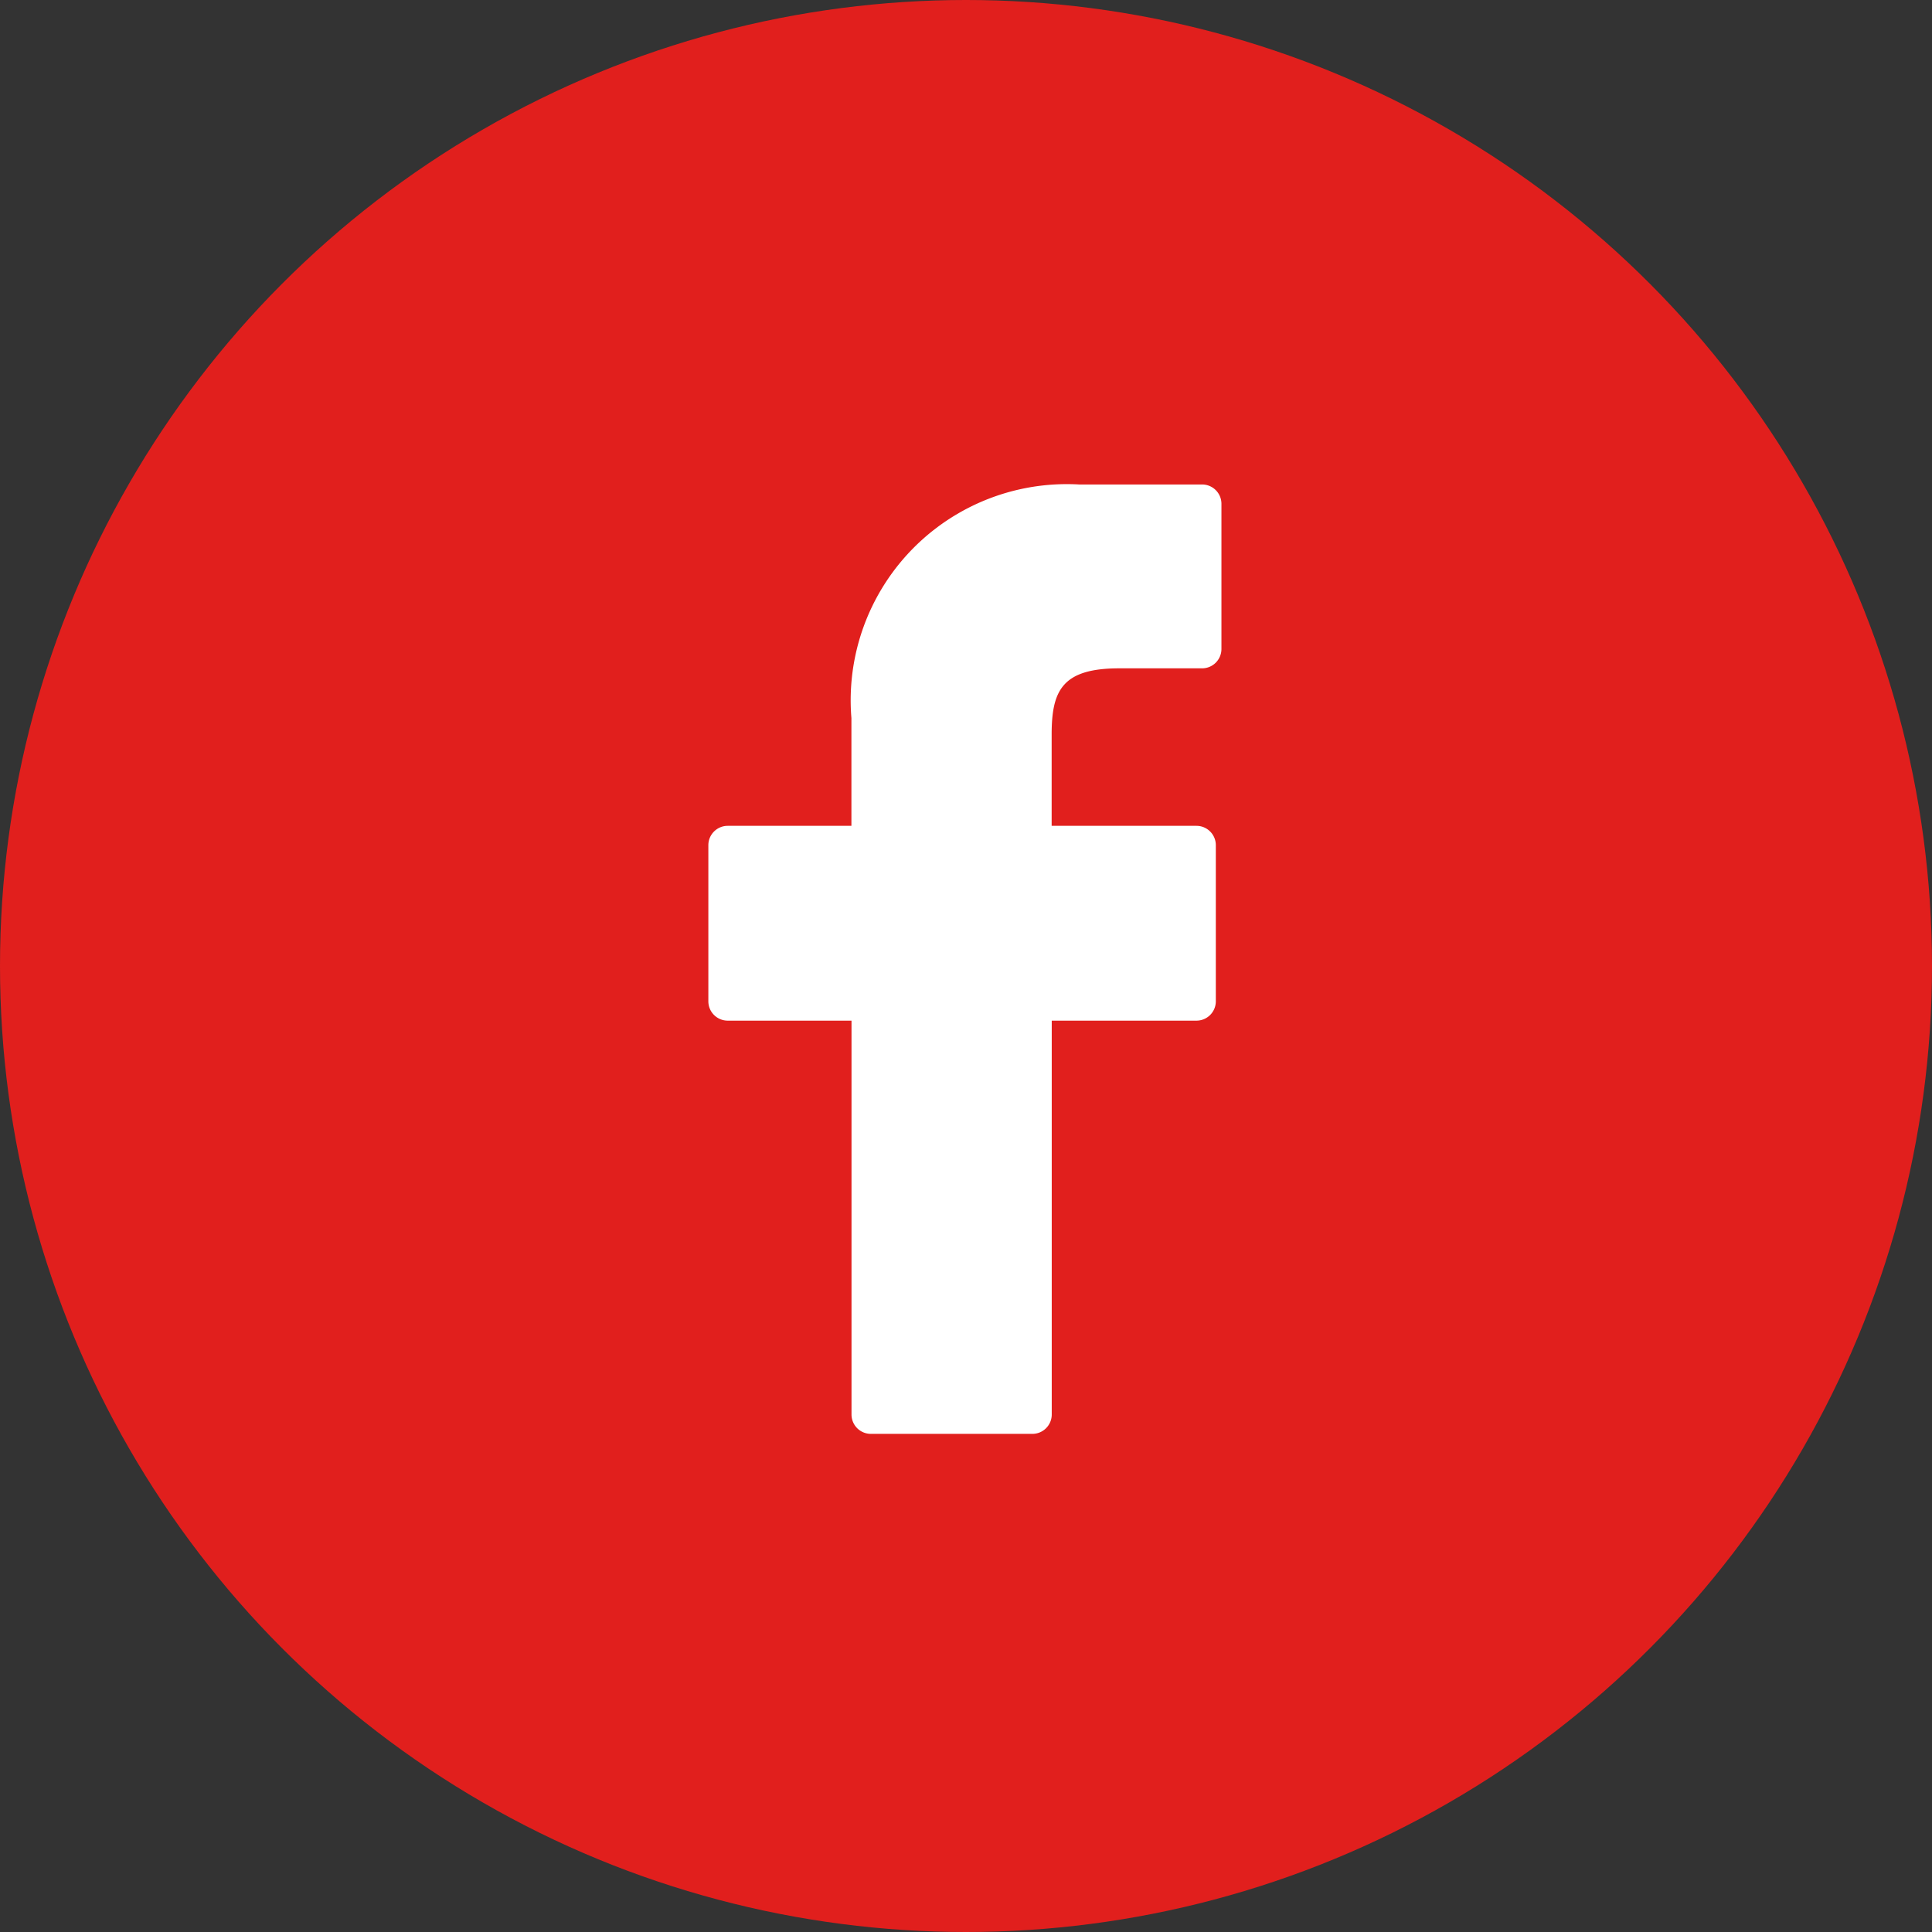
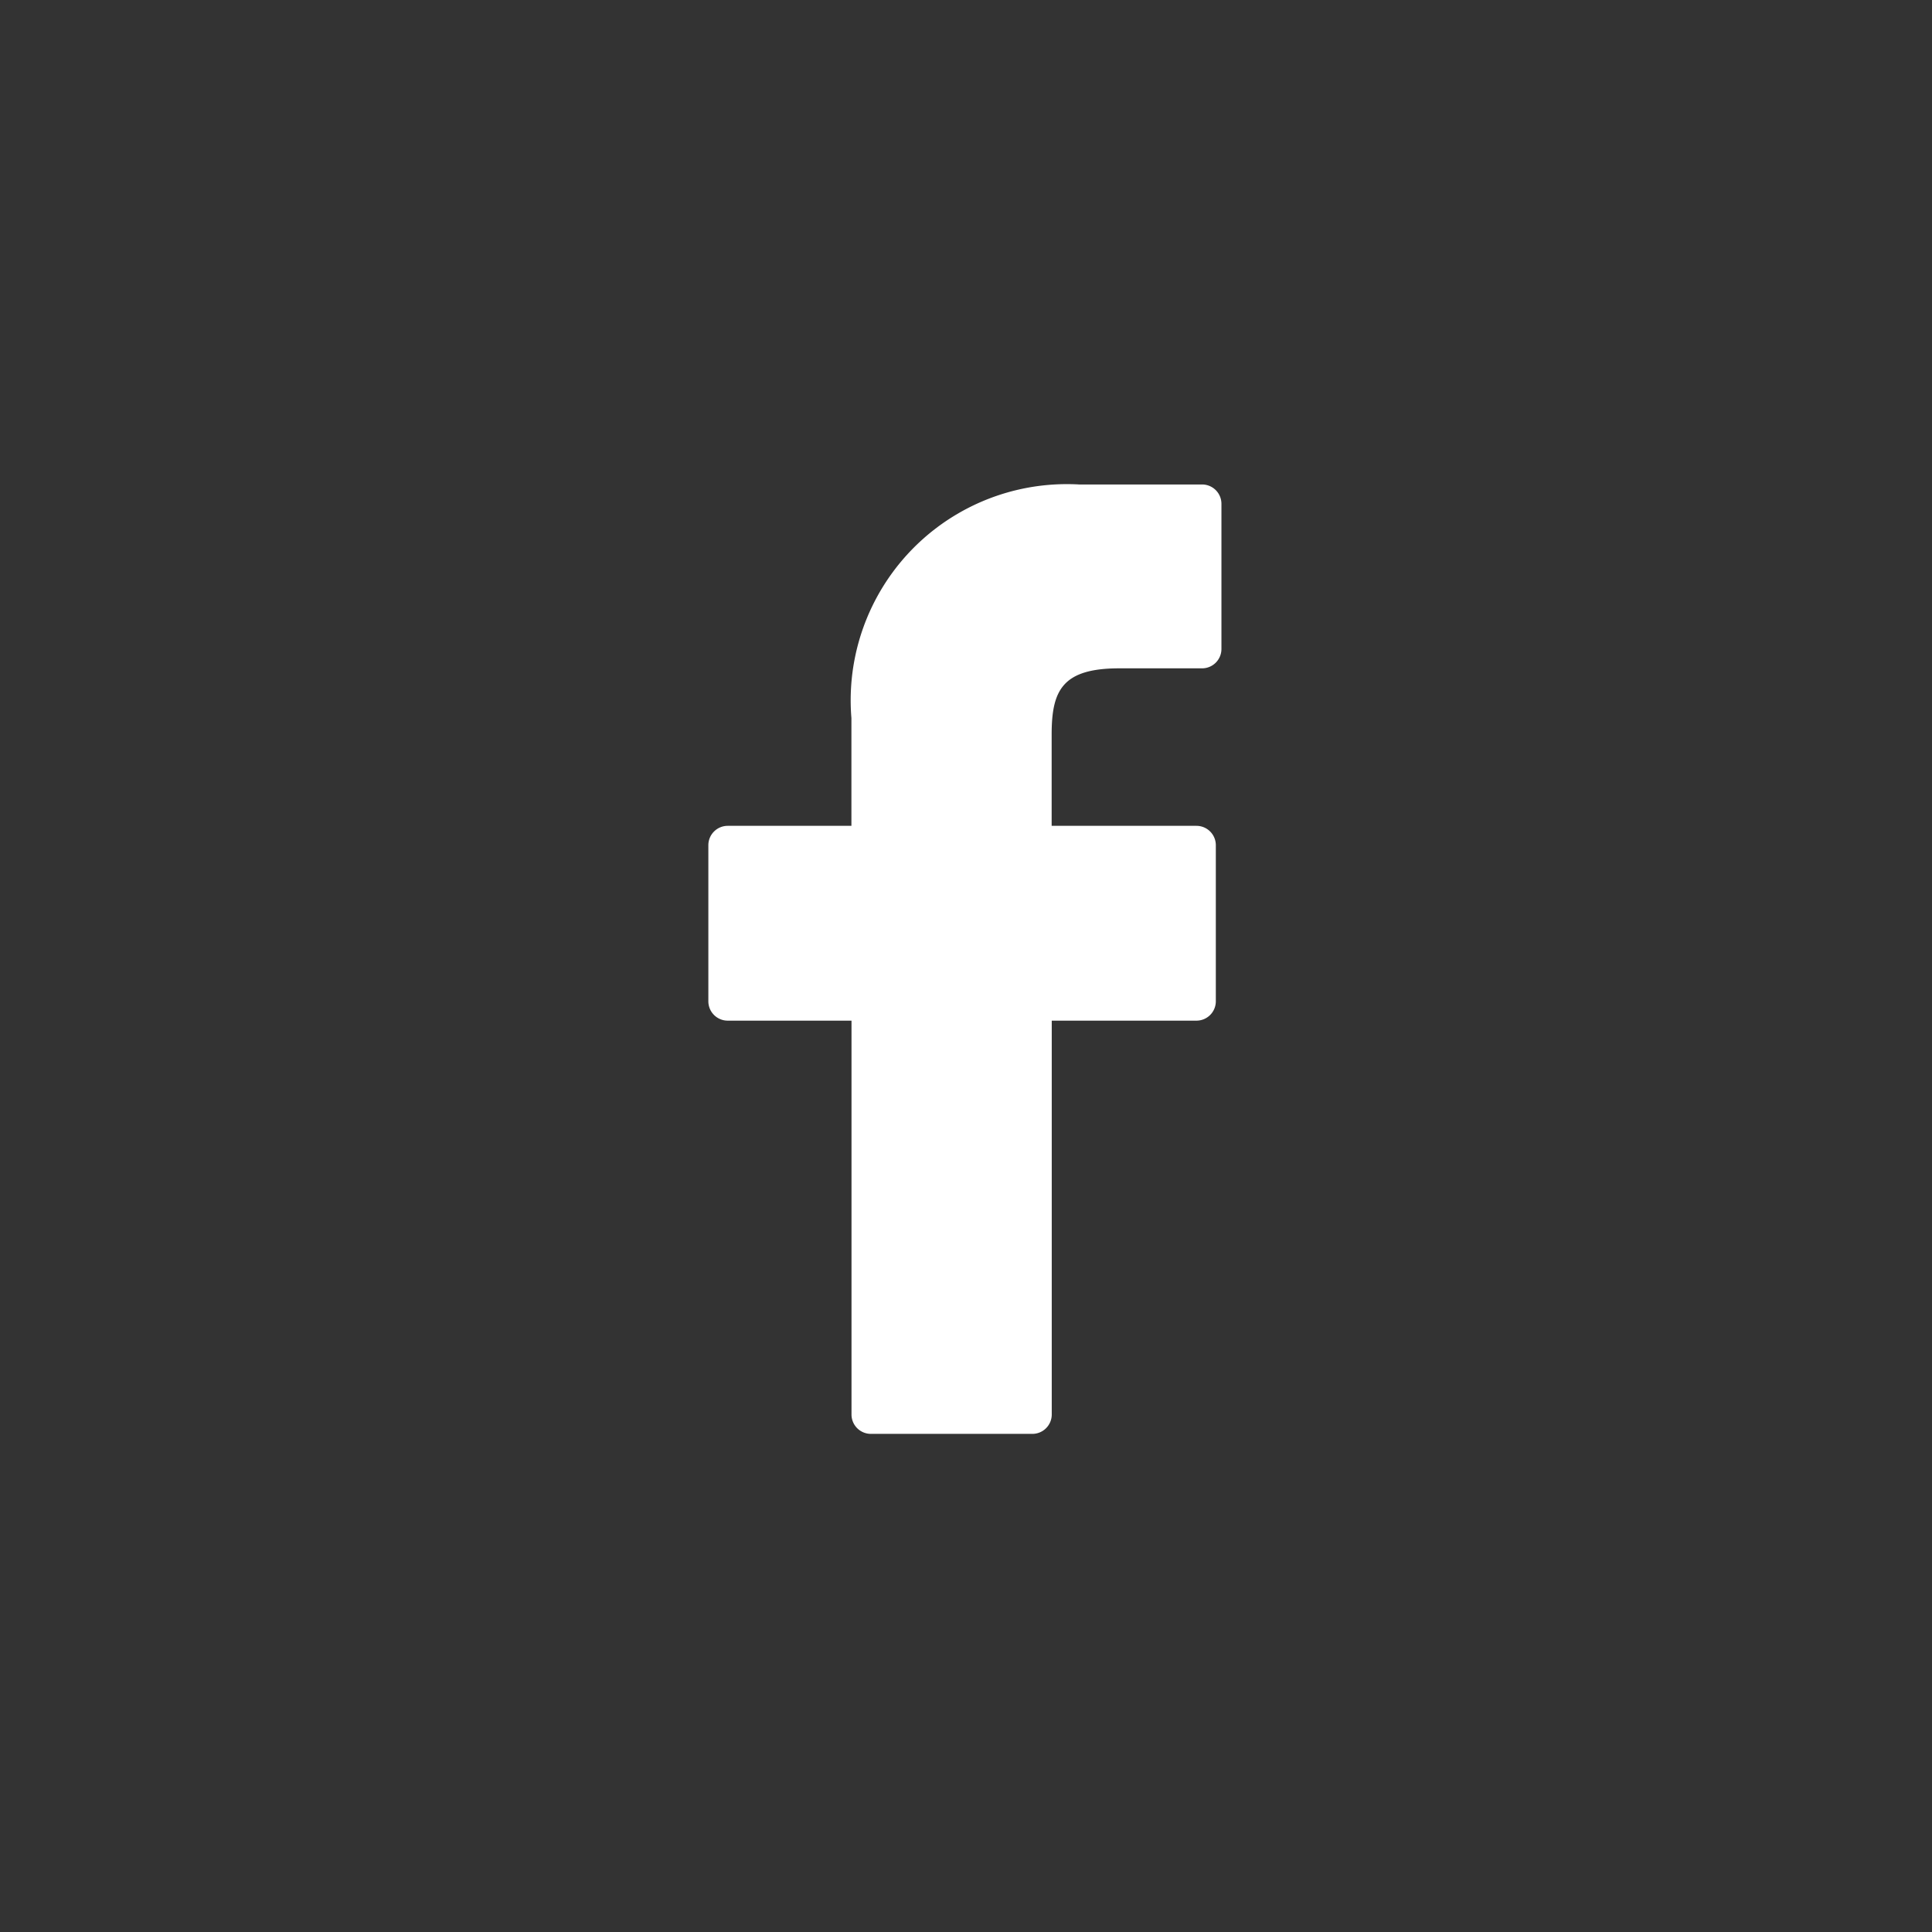
<svg xmlns="http://www.w3.org/2000/svg" width="42" height="42" viewBox="0 0 42 42">
  <rect x="0" y="0" width="42" height="42" fill="#333333" stroke="none" />
  <g id="facebook-ico" transform="translate(-399 -3975)">
-     <circle id="Elipse_5" data-name="Elipse 5" cx="21" cy="21" r="21" transform="translate(399 3975)" fill="#e11f1d" />
    <g id="facebook-logo" transform="translate(414.397 3985.532)">
      <path id="Caminho_1372" data-name="Caminho 1372" d="M32.815,0,30.139,0a4.7,4.7,0,0,0-4.95,5.079V7.421H22.5a.421.421,0,0,0-.421.421v3.393a.421.421,0,0,0,.421.421h2.691v8.562a.421.421,0,0,0,.421.421h3.511a.421.421,0,0,0,.421-.421V11.656h3.146a.421.421,0,0,0,.421-.421V7.842a.421.421,0,0,0-.421-.421H29.542V5.436c0-.954.227-1.439,1.47-1.439h1.8a.421.421,0,0,0,.421-.421V.425A.421.421,0,0,0,32.815,0Z" transform="translate(-22.077)" fill="#fff" />
    </g>
  </g>
</svg>